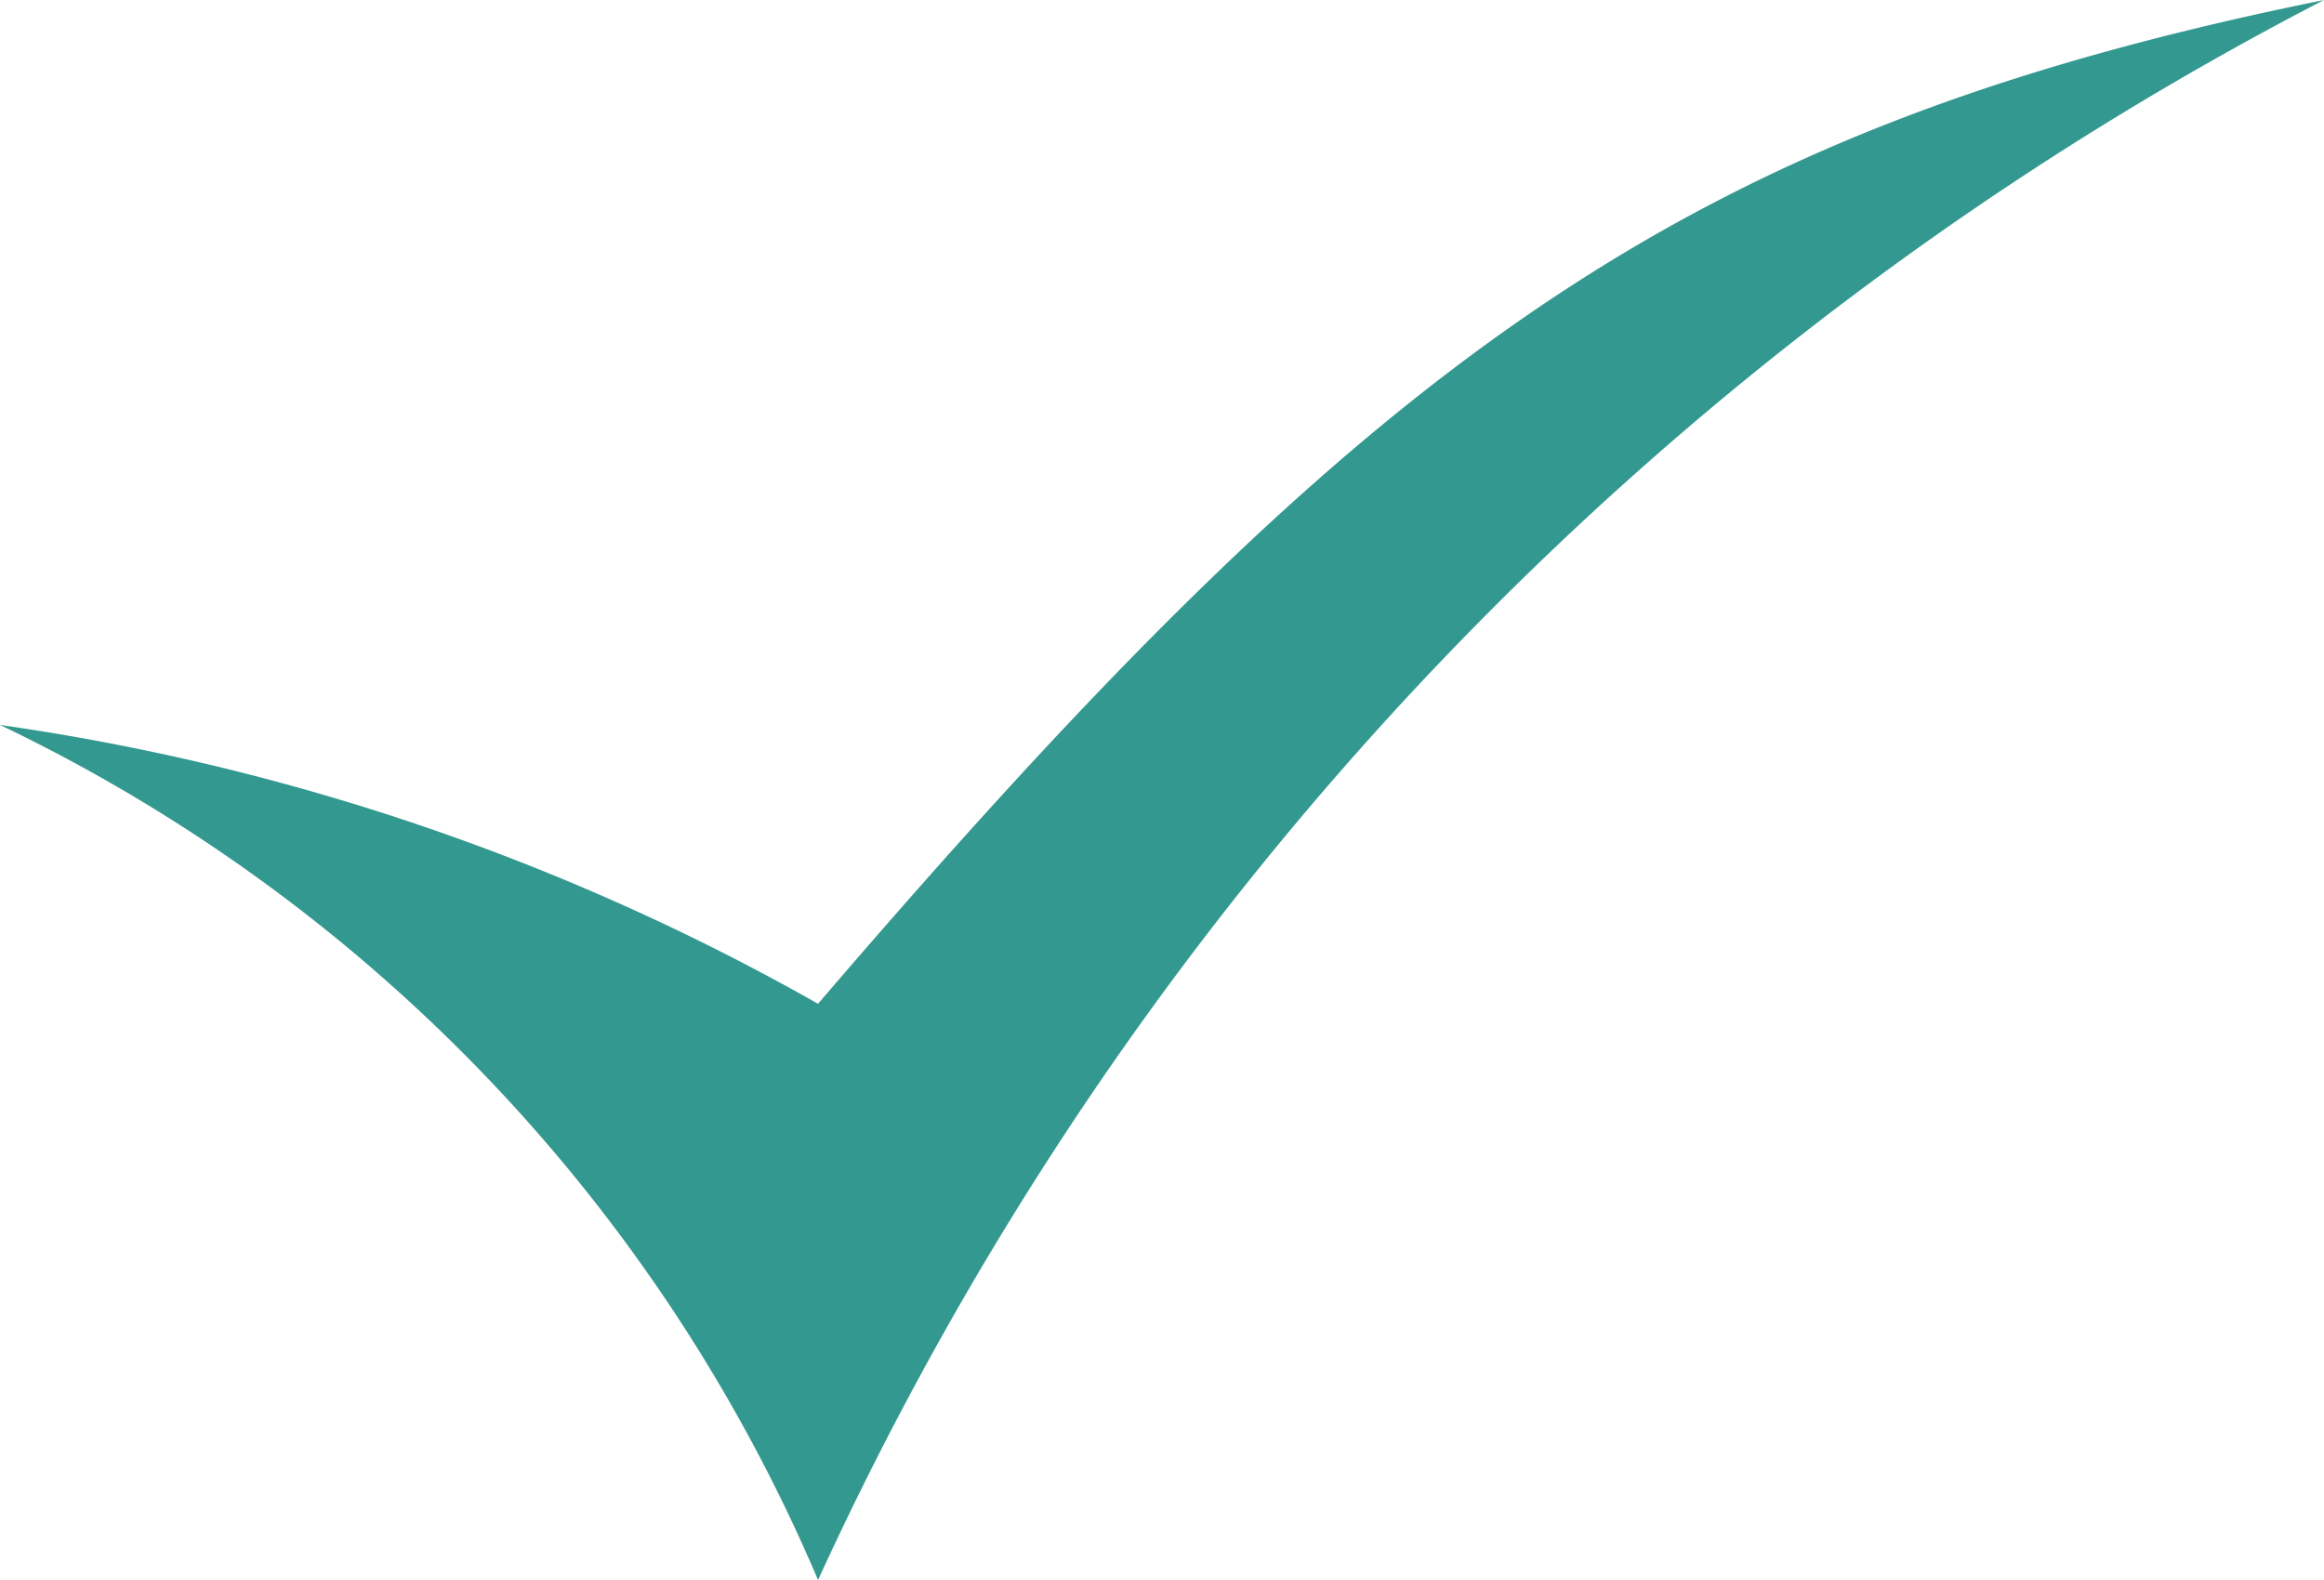
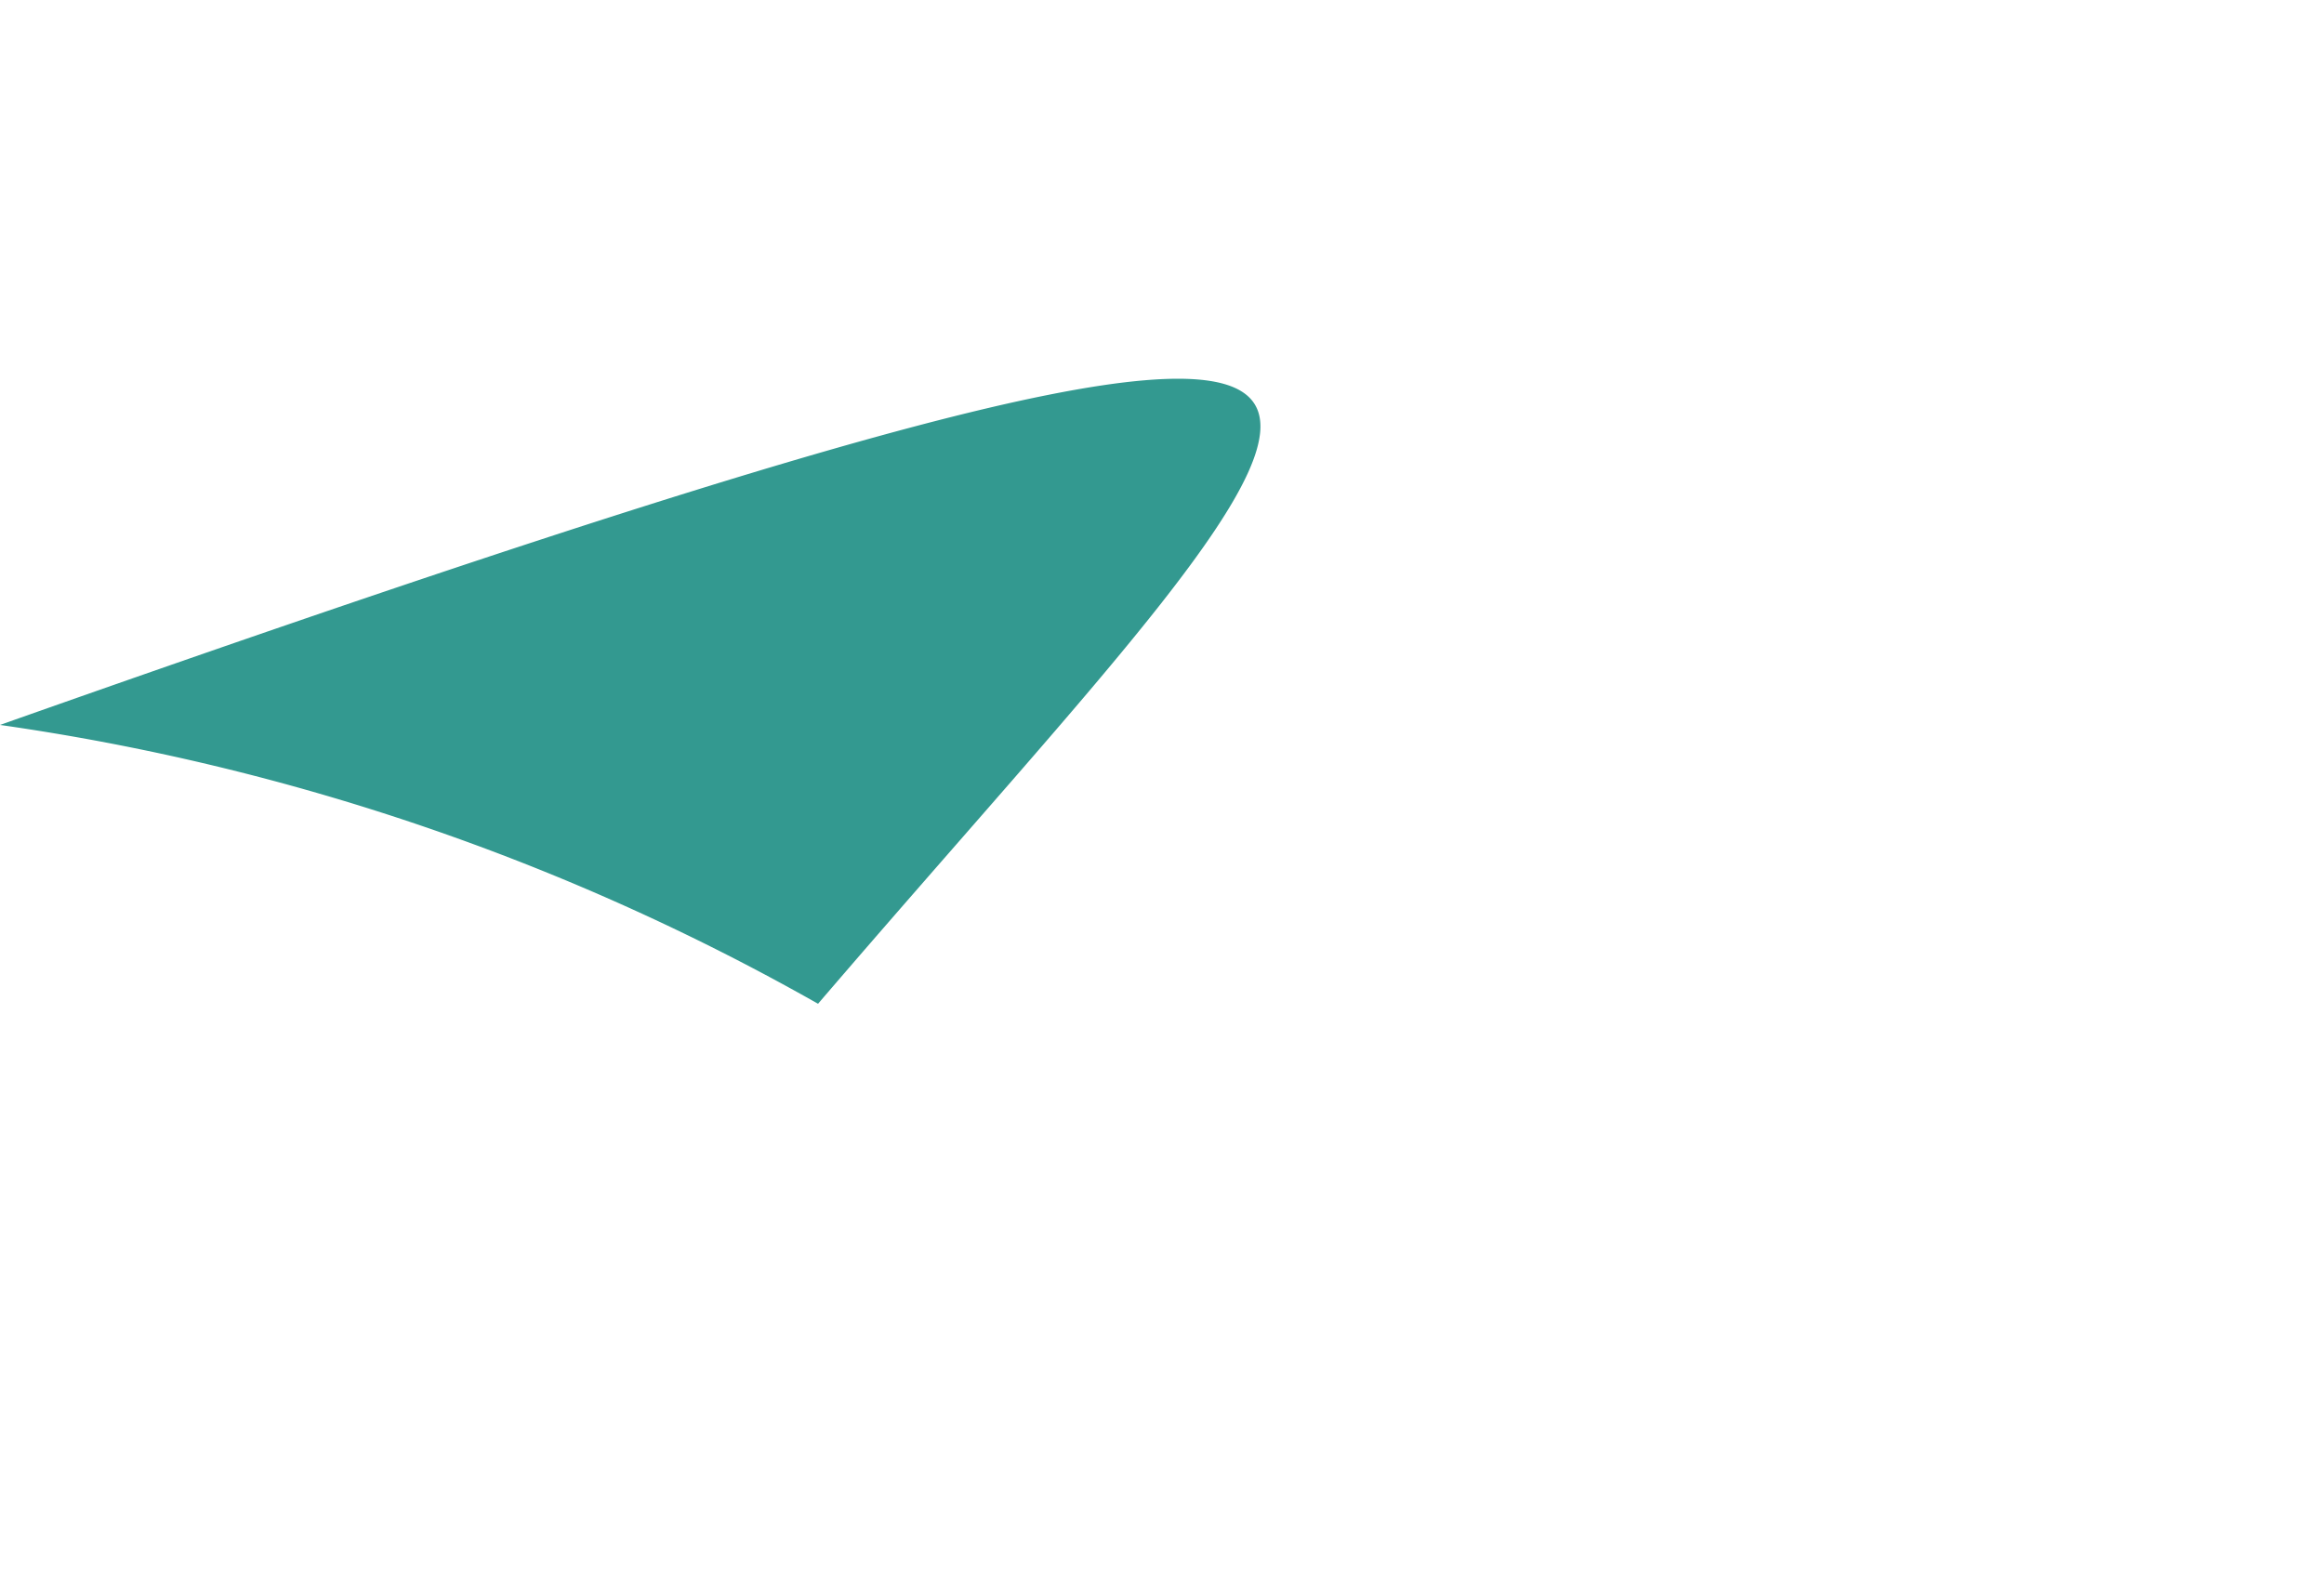
<svg xmlns="http://www.w3.org/2000/svg" fill="none" height="17" width="25">
-   <path d="M8.8 10.8a25 25 0 0 0-8.8-3A18 18 0 0 1 8.8 17 36 36 0 0 1 25 0C18.1 1.4 14.8 3.8 8.8 10.8" fill="#339990" />
+   <path d="M8.8 10.8a25 25 0 0 0-8.8-3C18.1 1.4 14.8 3.8 8.8 10.8" fill="#339990" />
</svg>